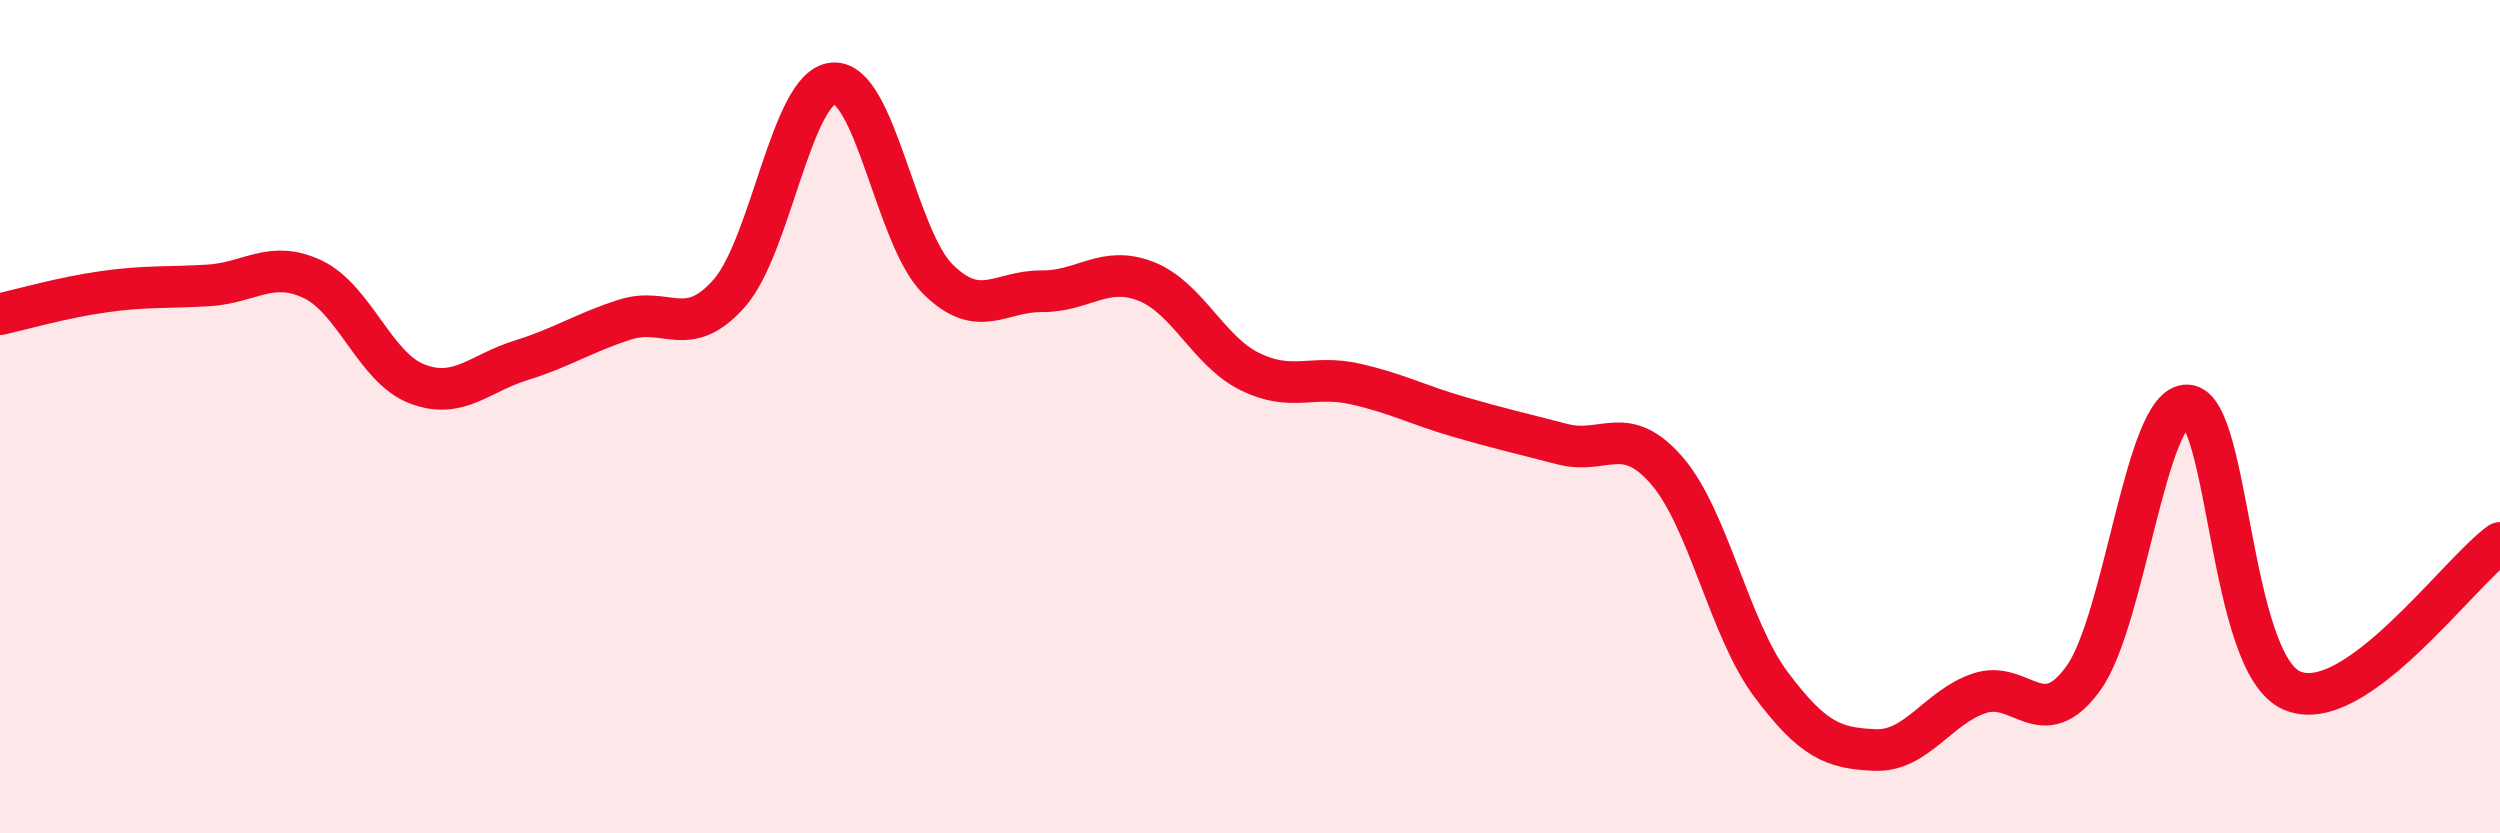
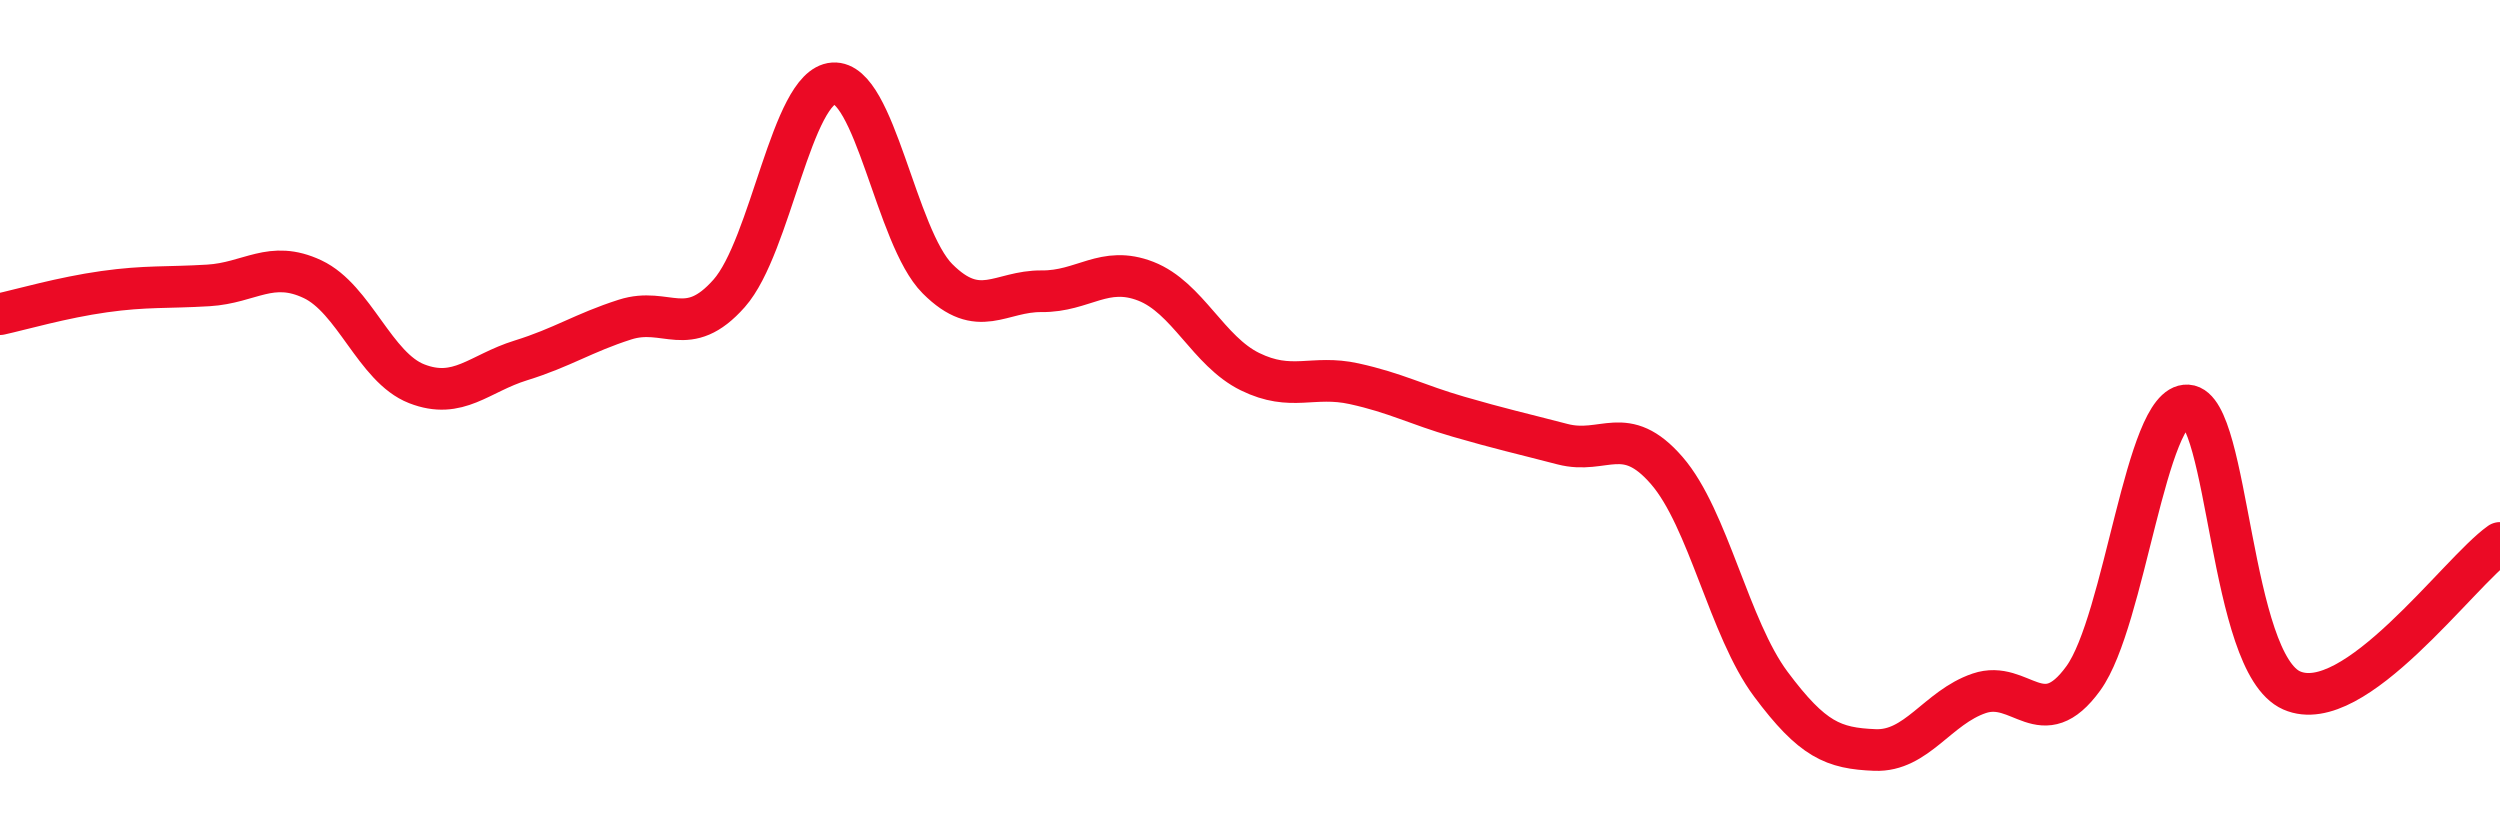
<svg xmlns="http://www.w3.org/2000/svg" width="60" height="20" viewBox="0 0 60 20">
-   <path d="M 0,7.54 C 0.5,7.43 1.5,7.14 2.5,7 C 3.5,6.86 4,6.91 5,6.85 C 6,6.79 6.5,6.23 7.5,6.7 C 8.5,7.17 9,8.82 10,9.21 C 11,9.6 11.5,8.96 12.5,8.65 C 13.5,8.34 14,7.99 15,7.67 C 16,7.35 16.5,8.17 17.5,7.04 C 18.5,5.91 19,2.07 20,2 C 21,1.93 21.5,5.69 22.5,6.69 C 23.5,7.69 24,6.98 25,6.99 C 26,7 26.5,6.36 27.5,6.75 C 28.5,7.14 29,8.43 30,8.92 C 31,9.41 31.5,8.99 32.5,9.21 C 33.5,9.43 34,9.71 35,10 C 36,10.29 36.5,10.4 37.5,10.66 C 38.5,10.92 39,10.14 40,11.29 C 41,12.44 41.5,15.08 42.5,16.42 C 43.5,17.76 44,17.96 45,18 C 46,18.04 46.5,16.98 47.5,16.64 C 48.5,16.3 49,17.66 50,16.28 C 51,14.9 51.5,9.67 52.5,9.73 C 53.5,9.79 53.5,15.91 55,16.57 C 56.5,17.23 59,13.74 60,13.03L60 20L0 20Z" fill="#EB0A25" opacity="0.1" stroke-linecap="round" stroke-linejoin="round" />
  <path d="M 0,7.54 C 0.5,7.43 1.5,7.14 2.5,7 C 3.5,6.86 4,6.91 5,6.85 C 6,6.79 6.5,6.23 7.5,6.7 C 8.5,7.17 9,8.82 10,9.21 C 11,9.6 11.5,8.96 12.5,8.65 C 13.5,8.34 14,7.99 15,7.67 C 16,7.35 16.5,8.17 17.5,7.04 C 18.5,5.91 19,2.07 20,2 C 21,1.93 21.5,5.69 22.5,6.69 C 23.5,7.69 24,6.98 25,6.99 C 26,7 26.5,6.36 27.5,6.75 C 28.5,7.14 29,8.43 30,8.92 C 31,9.41 31.5,8.99 32.5,9.21 C 33.5,9.43 34,9.71 35,10 C 36,10.29 36.5,10.4 37.5,10.66 C 38.5,10.92 39,10.14 40,11.29 C 41,12.44 41.5,15.08 42.5,16.42 C 43.5,17.76 44,17.96 45,18 C 46,18.04 46.5,16.98 47.5,16.64 C 48.5,16.3 49,17.66 50,16.28 C 51,14.9 51.5,9.67 52.5,9.73 C 53.5,9.79 53.5,15.91 55,16.57 C 56.5,17.23 59,13.74 60,13.03" stroke="#EB0A25" stroke-width="1" fill="none" stroke-linecap="round" stroke-linejoin="round" />
</svg>